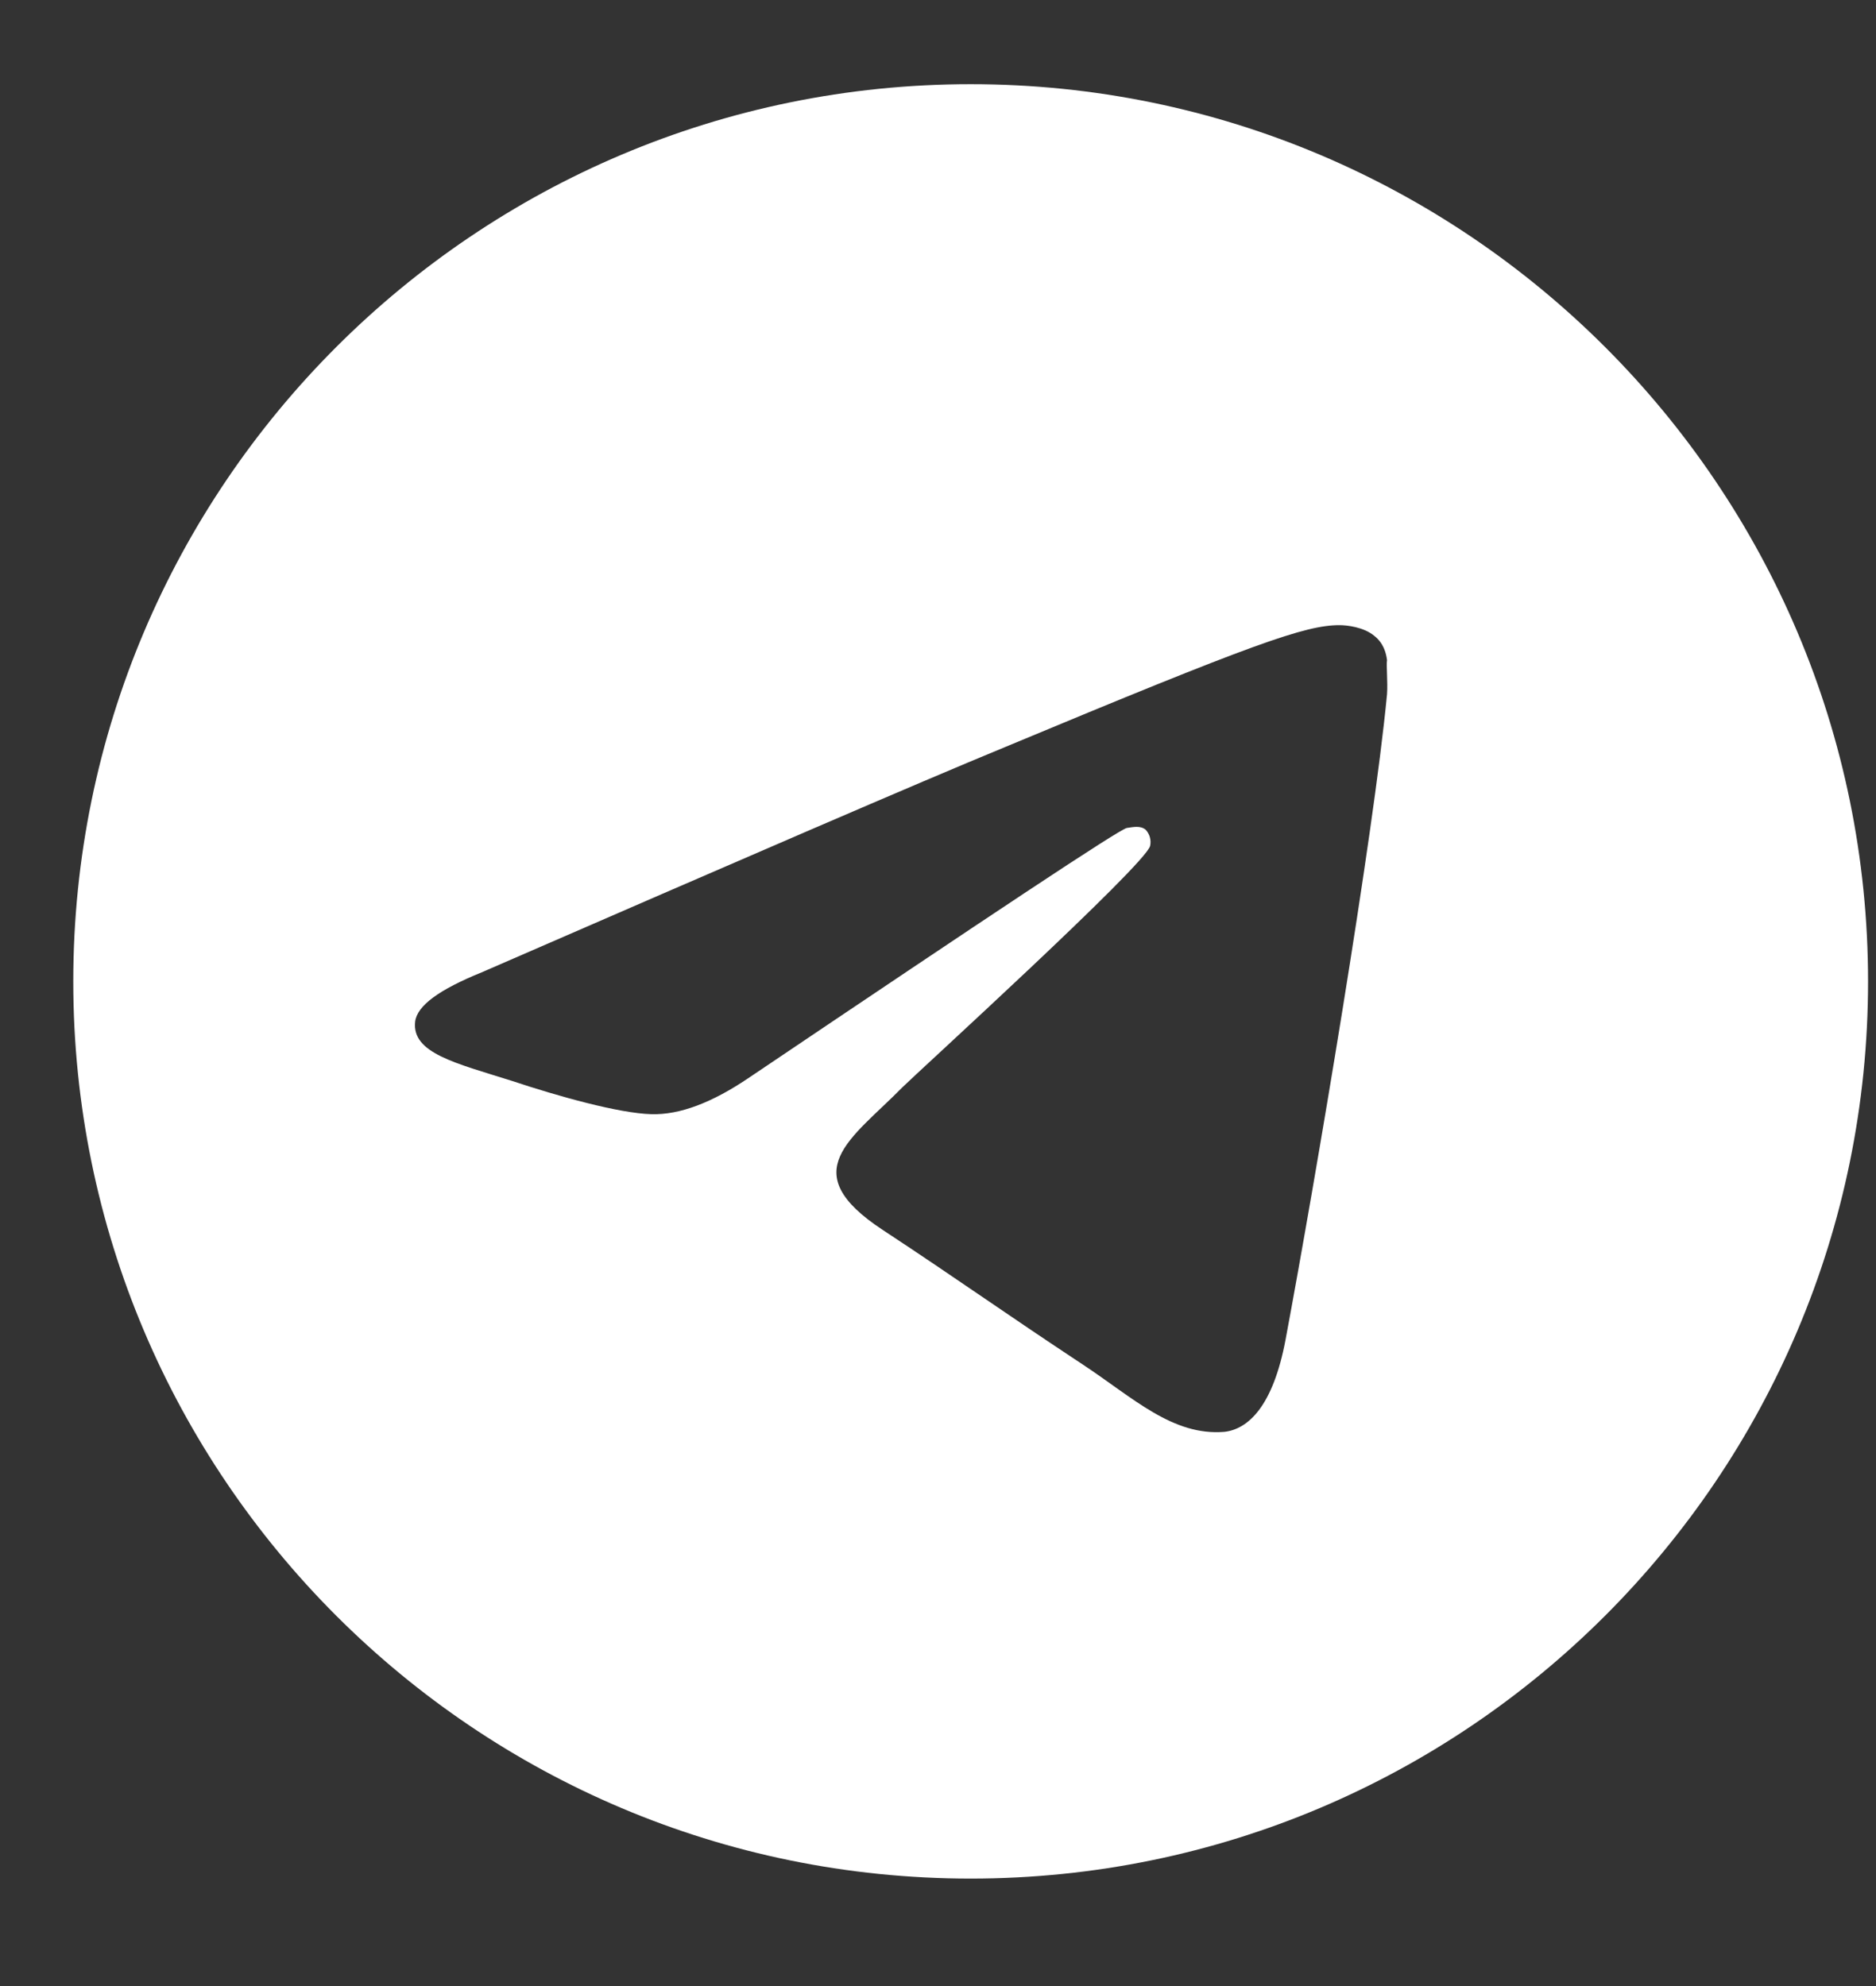
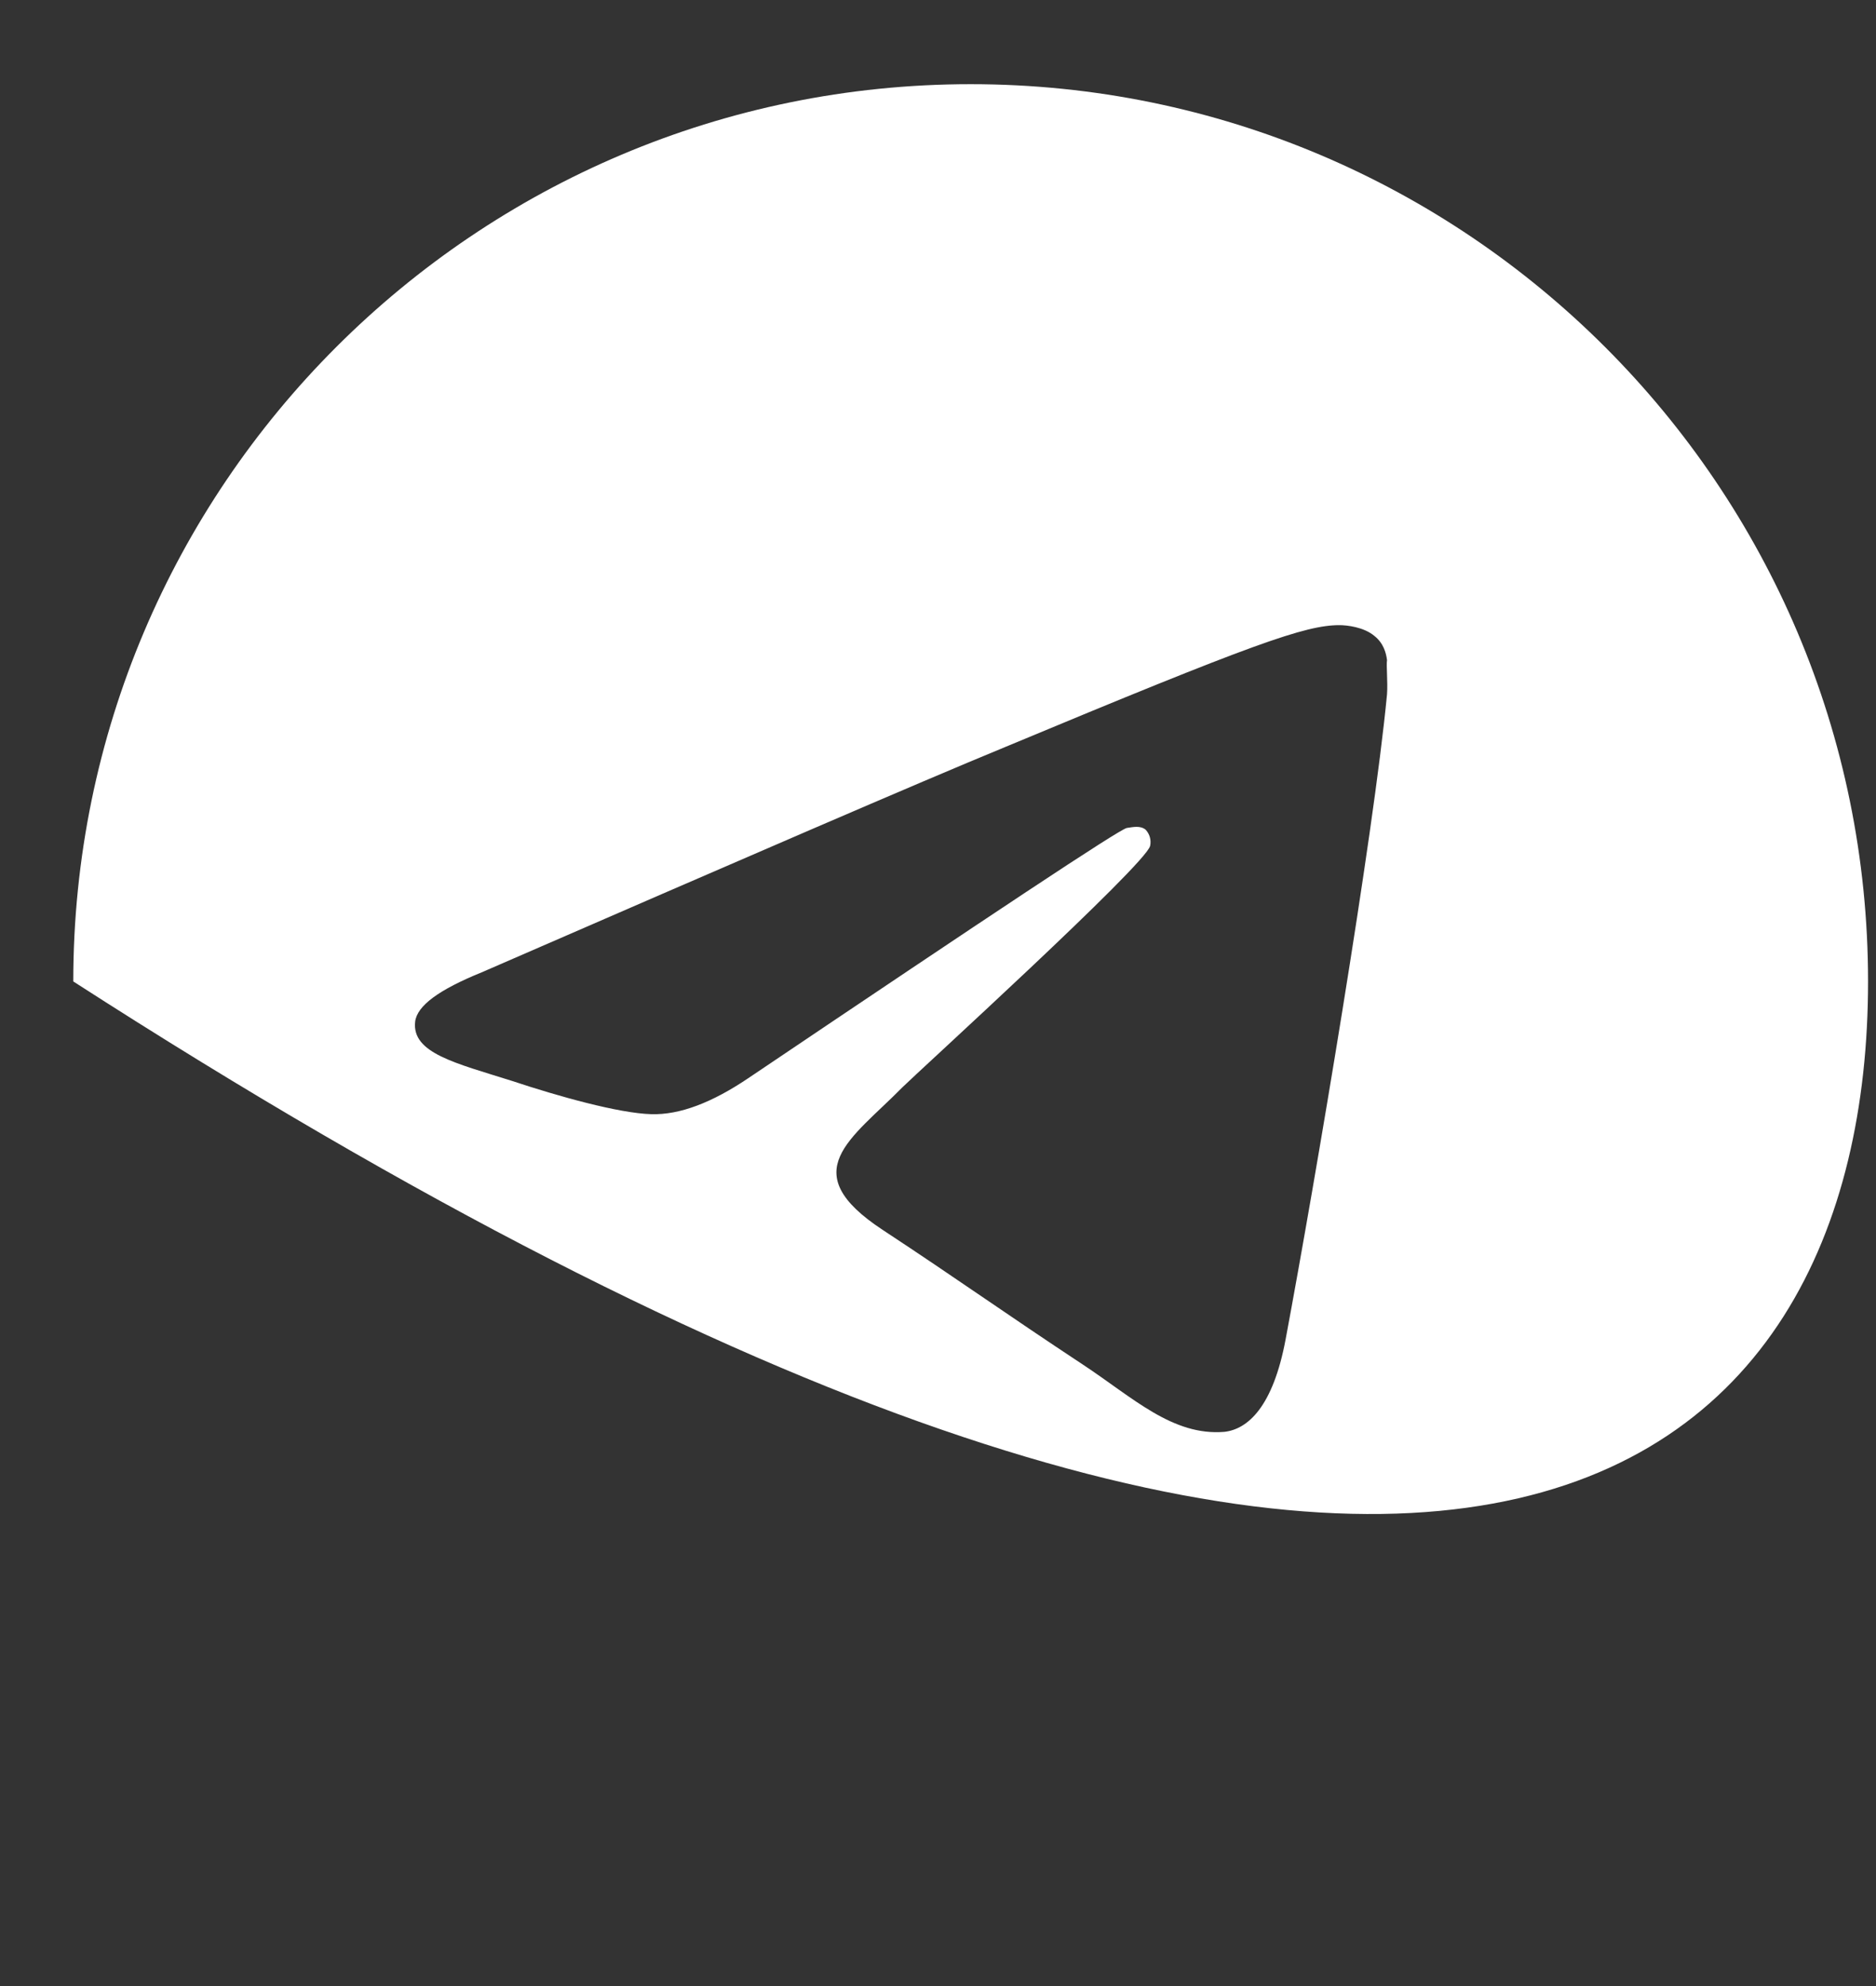
<svg xmlns="http://www.w3.org/2000/svg" width="17" height="18" viewBox="0 0 17 18" fill="none">
  <rect x="0" y="0" width="17" height="18" fill="#333333" stroke="none" />
-   <path d="M8.796 0.763C4.307 0.763 0.664 4.406 0.664 8.895C0.664 13.383 4.307 17.026 8.796 17.026C13.285 17.026 16.928 13.383 16.928 8.895C16.928 4.406 13.285 0.763 8.796 0.763ZM12.569 6.292C12.447 7.577 11.919 10.7 11.65 12.139C11.536 12.749 11.309 12.952 11.097 12.977C10.626 13.017 10.268 12.668 9.812 12.367C9.097 11.895 8.69 11.602 7.999 11.147C7.194 10.618 7.714 10.326 8.178 9.854C8.3 9.732 10.382 7.837 10.422 7.667C10.428 7.641 10.427 7.614 10.42 7.588C10.413 7.563 10.4 7.54 10.382 7.52C10.333 7.48 10.268 7.496 10.211 7.504C10.138 7.52 8.999 8.277 6.779 9.773C6.454 9.992 6.161 10.106 5.901 10.098C5.608 10.09 5.055 9.935 4.641 9.797C4.128 9.635 3.73 9.545 3.762 9.26C3.779 9.114 3.982 8.968 4.364 8.813C6.739 7.78 8.316 7.097 9.105 6.772C11.366 5.829 11.829 5.666 12.138 5.666C12.203 5.666 12.358 5.682 12.455 5.764C12.537 5.829 12.561 5.918 12.569 5.983C12.561 6.032 12.577 6.179 12.569 6.292Z" fill="white" />
+   <path d="M8.796 0.763C4.307 0.763 0.664 4.406 0.664 8.895C13.285 17.026 16.928 13.383 16.928 8.895C16.928 4.406 13.285 0.763 8.796 0.763ZM12.569 6.292C12.447 7.577 11.919 10.7 11.65 12.139C11.536 12.749 11.309 12.952 11.097 12.977C10.626 13.017 10.268 12.668 9.812 12.367C9.097 11.895 8.69 11.602 7.999 11.147C7.194 10.618 7.714 10.326 8.178 9.854C8.3 9.732 10.382 7.837 10.422 7.667C10.428 7.641 10.427 7.614 10.42 7.588C10.413 7.563 10.4 7.54 10.382 7.52C10.333 7.48 10.268 7.496 10.211 7.504C10.138 7.52 8.999 8.277 6.779 9.773C6.454 9.992 6.161 10.106 5.901 10.098C5.608 10.09 5.055 9.935 4.641 9.797C4.128 9.635 3.73 9.545 3.762 9.26C3.779 9.114 3.982 8.968 4.364 8.813C6.739 7.78 8.316 7.097 9.105 6.772C11.366 5.829 11.829 5.666 12.138 5.666C12.203 5.666 12.358 5.682 12.455 5.764C12.537 5.829 12.561 5.918 12.569 5.983C12.561 6.032 12.577 6.179 12.569 6.292Z" fill="white" />
</svg>